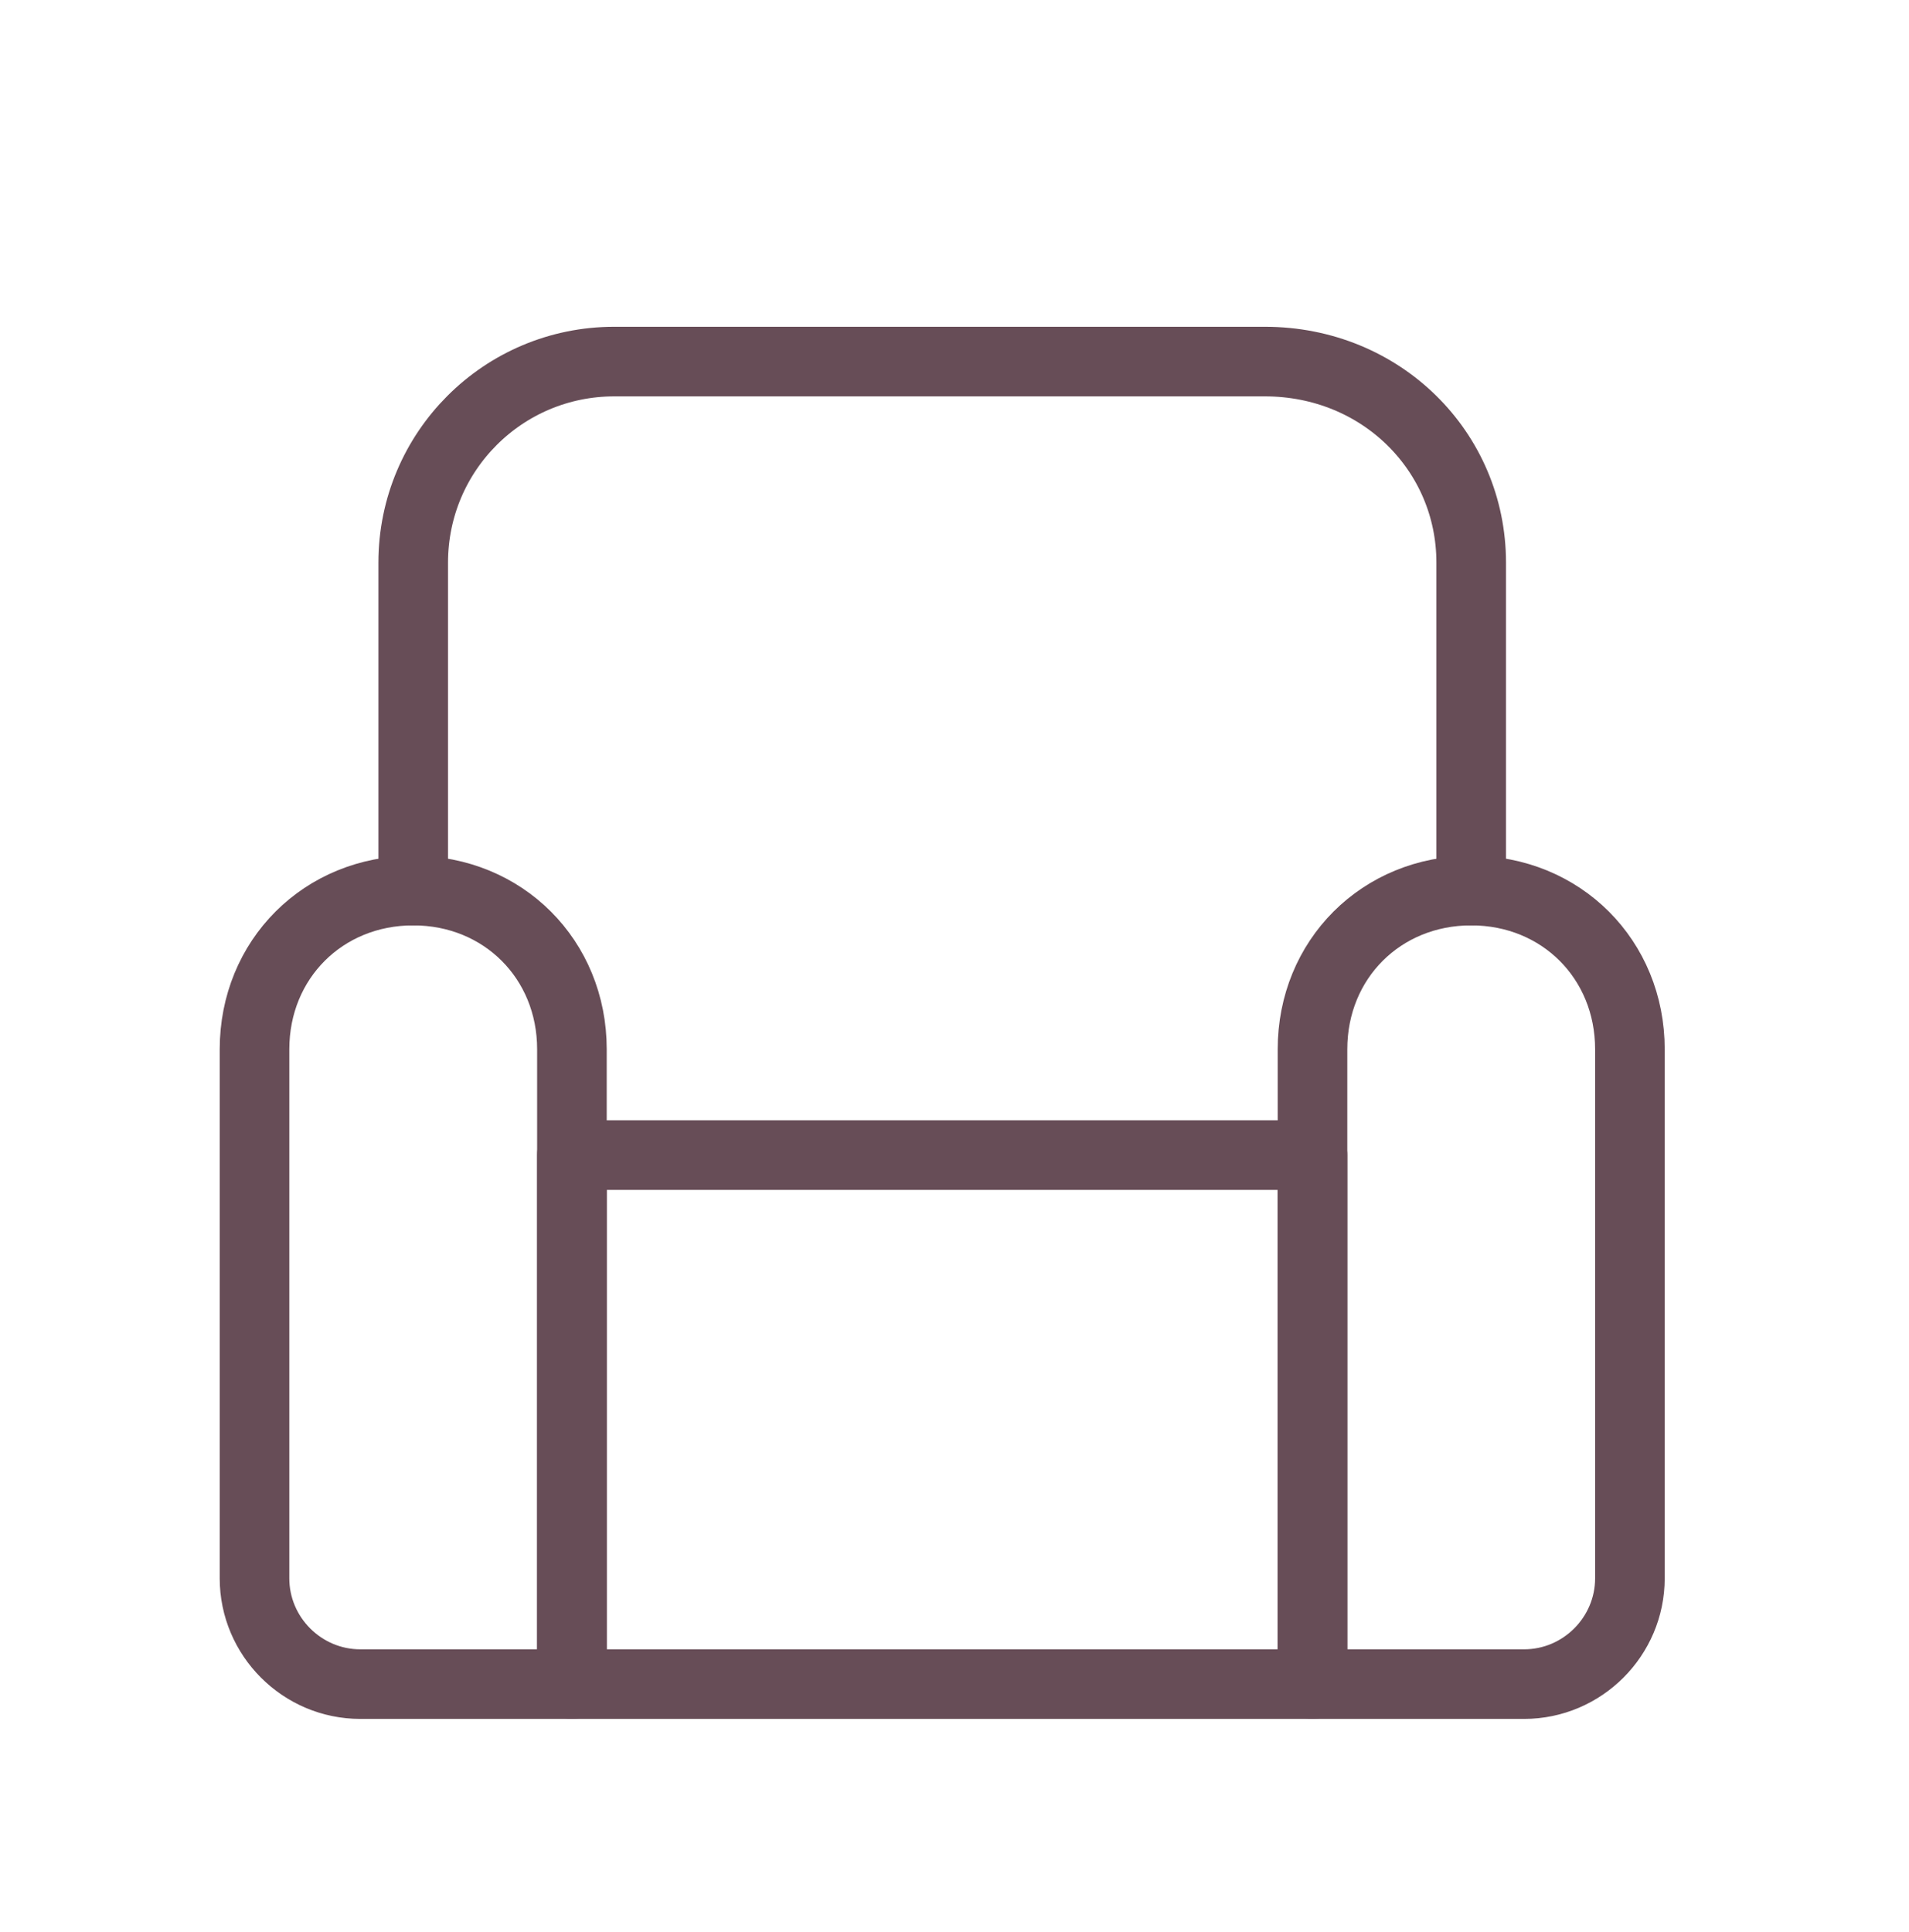
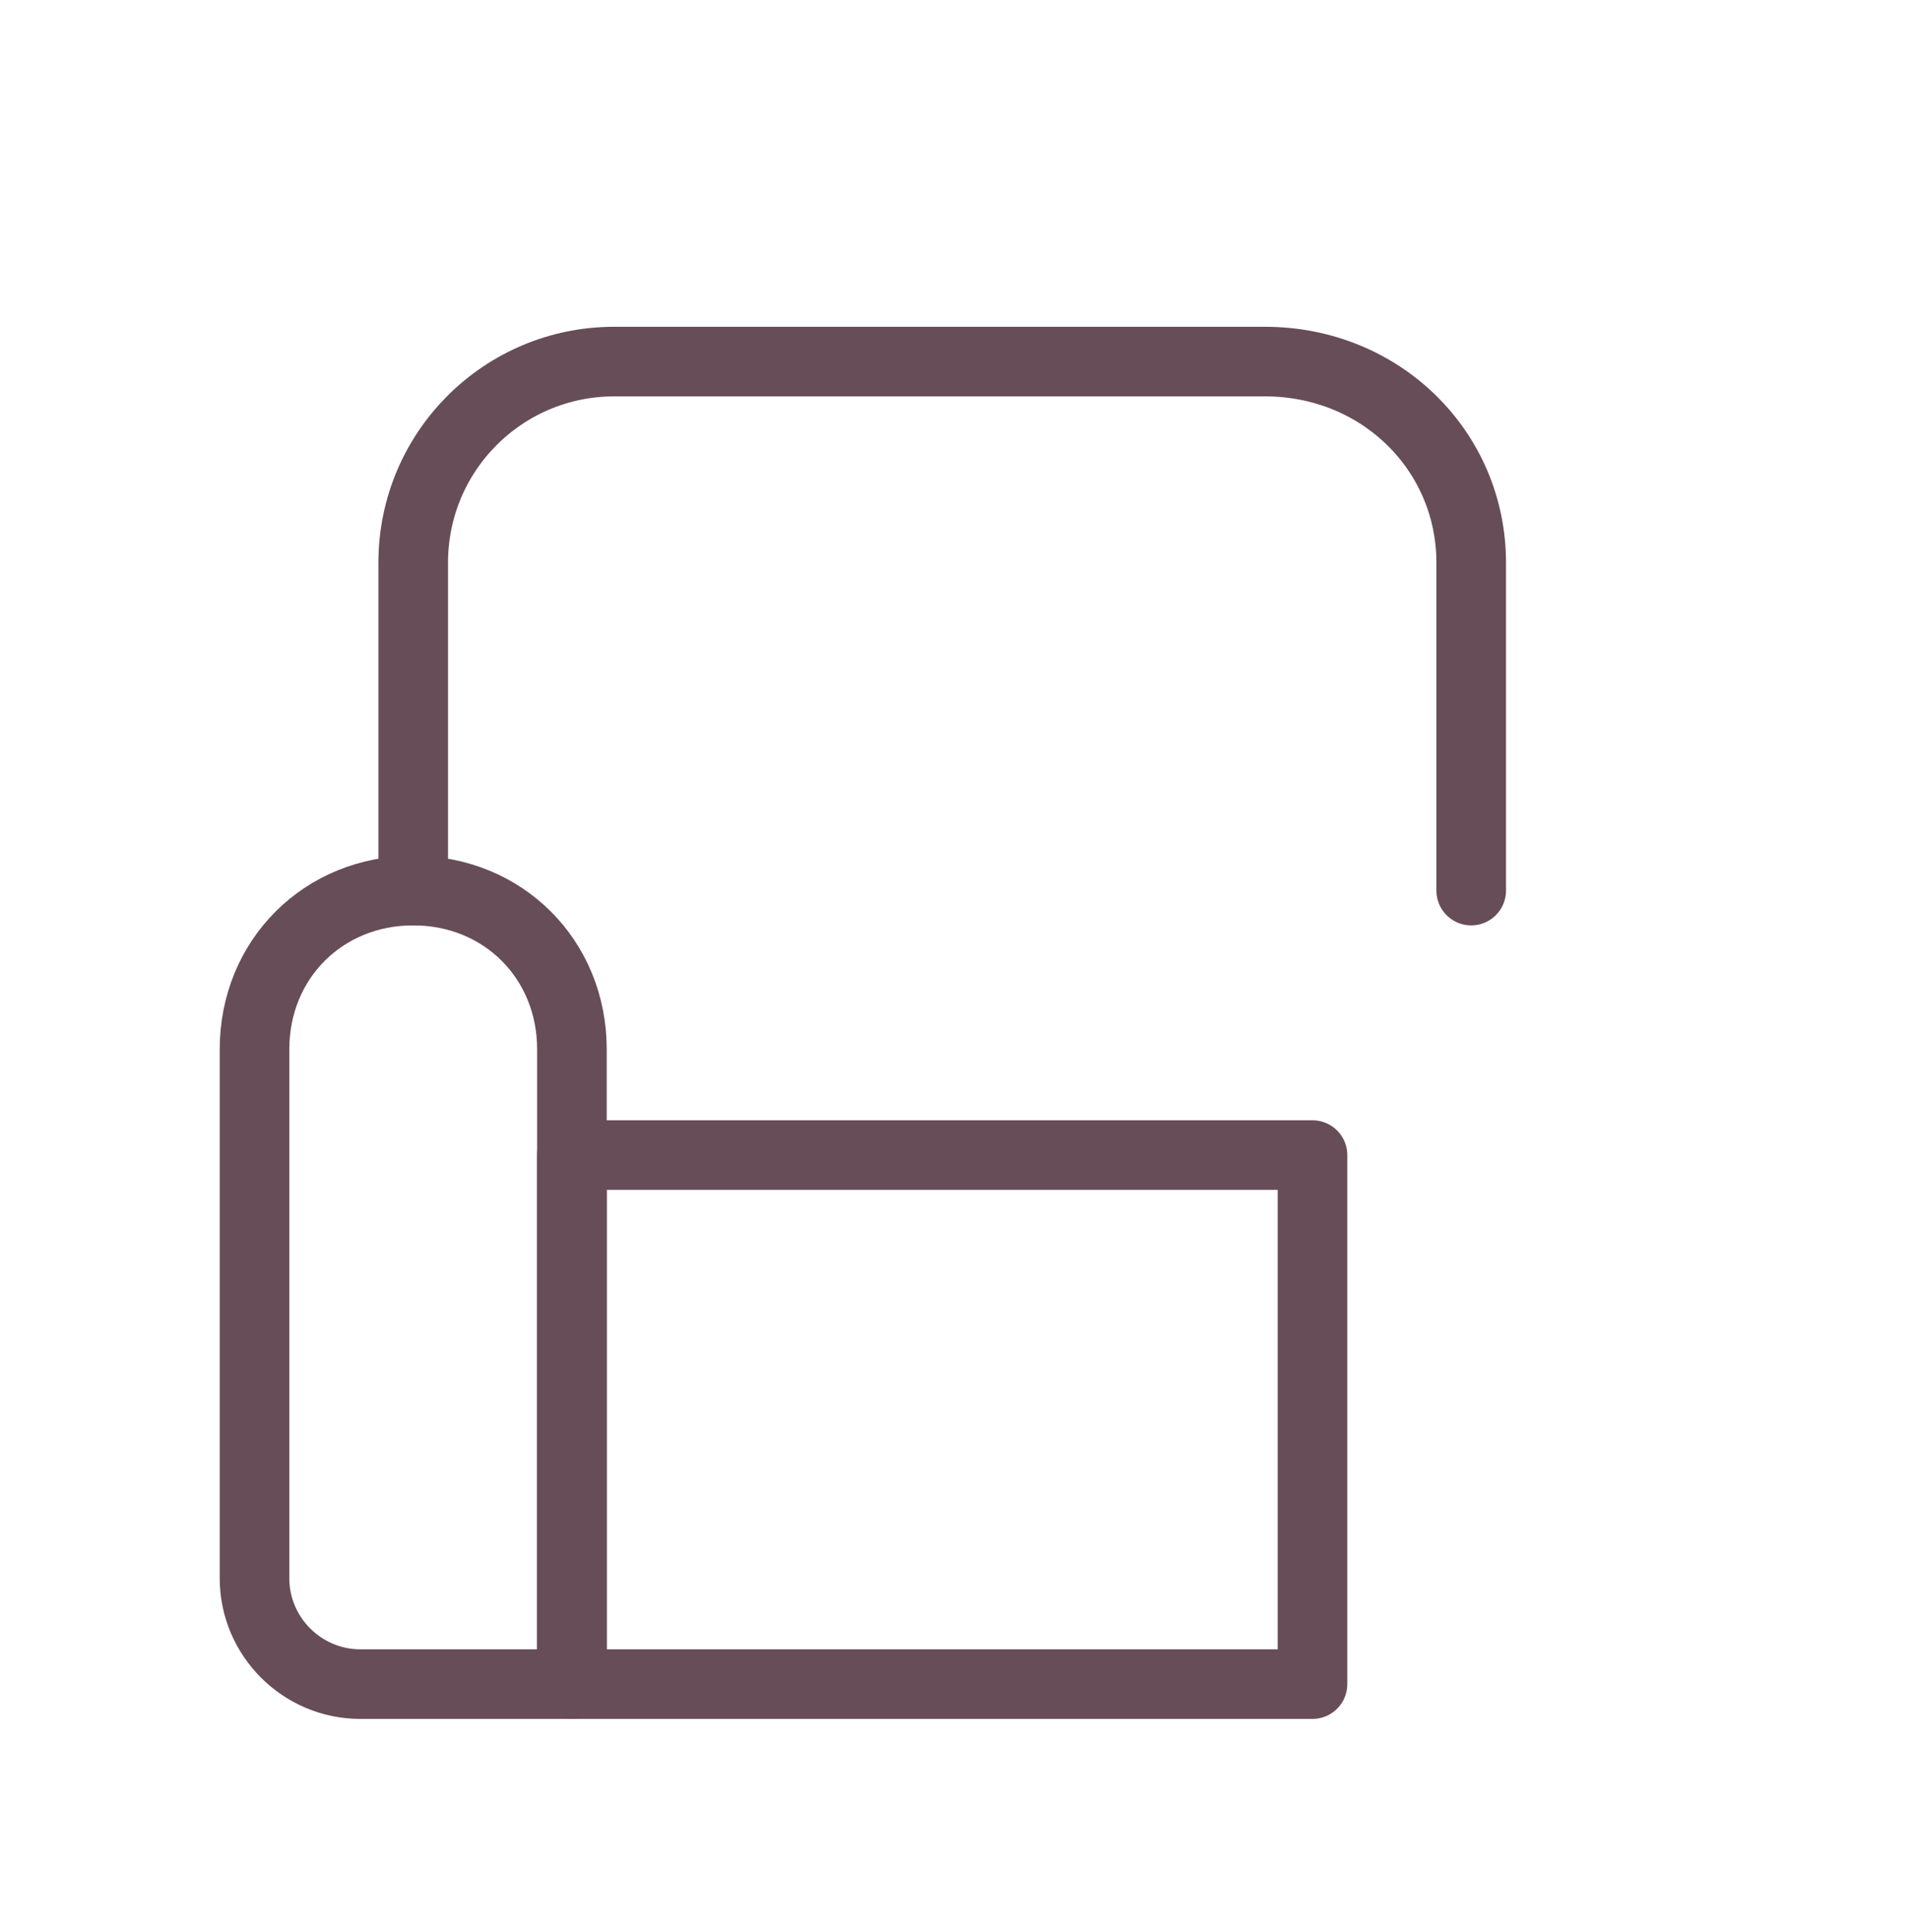
<svg xmlns="http://www.w3.org/2000/svg" version="1.1" id="Capa_1" x="0px" y="0px" viewBox="0 0 96 97.149" style="enable-background:new 0 0 96 97.149;" xml:space="preserve">
  <style type="text/css">
	
		.st0{fill-rule:evenodd;clip-rule:evenodd;fill:none;stroke:#674D57;stroke-width:3.5;stroke-linecap:round;stroke-linejoin:round;stroke-miterlimit:2.613;}
	
		.st1{fill-rule:evenodd;clip-rule:evenodd;fill:none;stroke:#674D57;stroke-width:3;stroke-linecap:round;stroke-linejoin:round;stroke-miterlimit:2.613;}
	
		.st2{fill-rule:evenodd;clip-rule:evenodd;fill:none;stroke:#674D57;stroke-width:4.25;stroke-linecap:round;stroke-linejoin:round;stroke-miterlimit:2.613;}
	.st3{fill-rule:evenodd;clip-rule:evenodd;fill:none;stroke:#674D57;stroke-width:3.5;stroke-miterlimit:2.613;}
	
		.st4{fill-rule:evenodd;clip-rule:evenodd;fill:none;stroke:#674D57;stroke-width:3;stroke-linecap:round;stroke-linejoin:round;stroke-miterlimit:2.613;}
	.st5{fill:none;stroke:#674D57;stroke-width:3.25;stroke-linecap:round;stroke-linejoin:round;stroke-miterlimit:2.613;}
	
		.st6{fill-rule:evenodd;clip-rule:evenodd;fill:none;stroke:#674D57;stroke-width:3.25;stroke-linecap:round;stroke-linejoin:round;stroke-miterlimit:2.613;}
	
		.st7{fill-rule:evenodd;clip-rule:evenodd;fill:none;stroke:#674D57;stroke-width:3.25;stroke-linecap:round;stroke-linejoin:round;stroke-miterlimit:2.613;}
	
		.st8{fill-rule:evenodd;clip-rule:evenodd;fill:none;stroke:#674D57;stroke-width:4;stroke-linecap:round;stroke-linejoin:round;stroke-miterlimit:2.613;}
</style>
  <g>
    <path class="st0" d="M28.76,84.687H18.119c-2.926,0-5.32-2.394-5.32-5.32V52.764   c0-4.522,3.458-7.981,7.981-7.981l0,0c4.522,0,7.981,3.458,7.981,7.981V84.687z" />
-     <path class="st0" d="M76.644,84.687H66.003V52.764c0-4.522,3.458-7.981,7.981-7.981l0,0   c4.522,0,7.981,3.458,7.981,7.981v26.602C81.964,82.293,79.57,84.687,76.644,84.687z" />
    <rect x="28.76" y="58.085" class="st0" width="37.243" height="26.602" />
    <path class="st0" d="M20.78,44.784v-16.493c0-5.586,4.522-10.109,10.109-10.109h32.72   c5.853,0,10.375,4.522,10.375,10.109v16.493" />
  </g>
</svg>